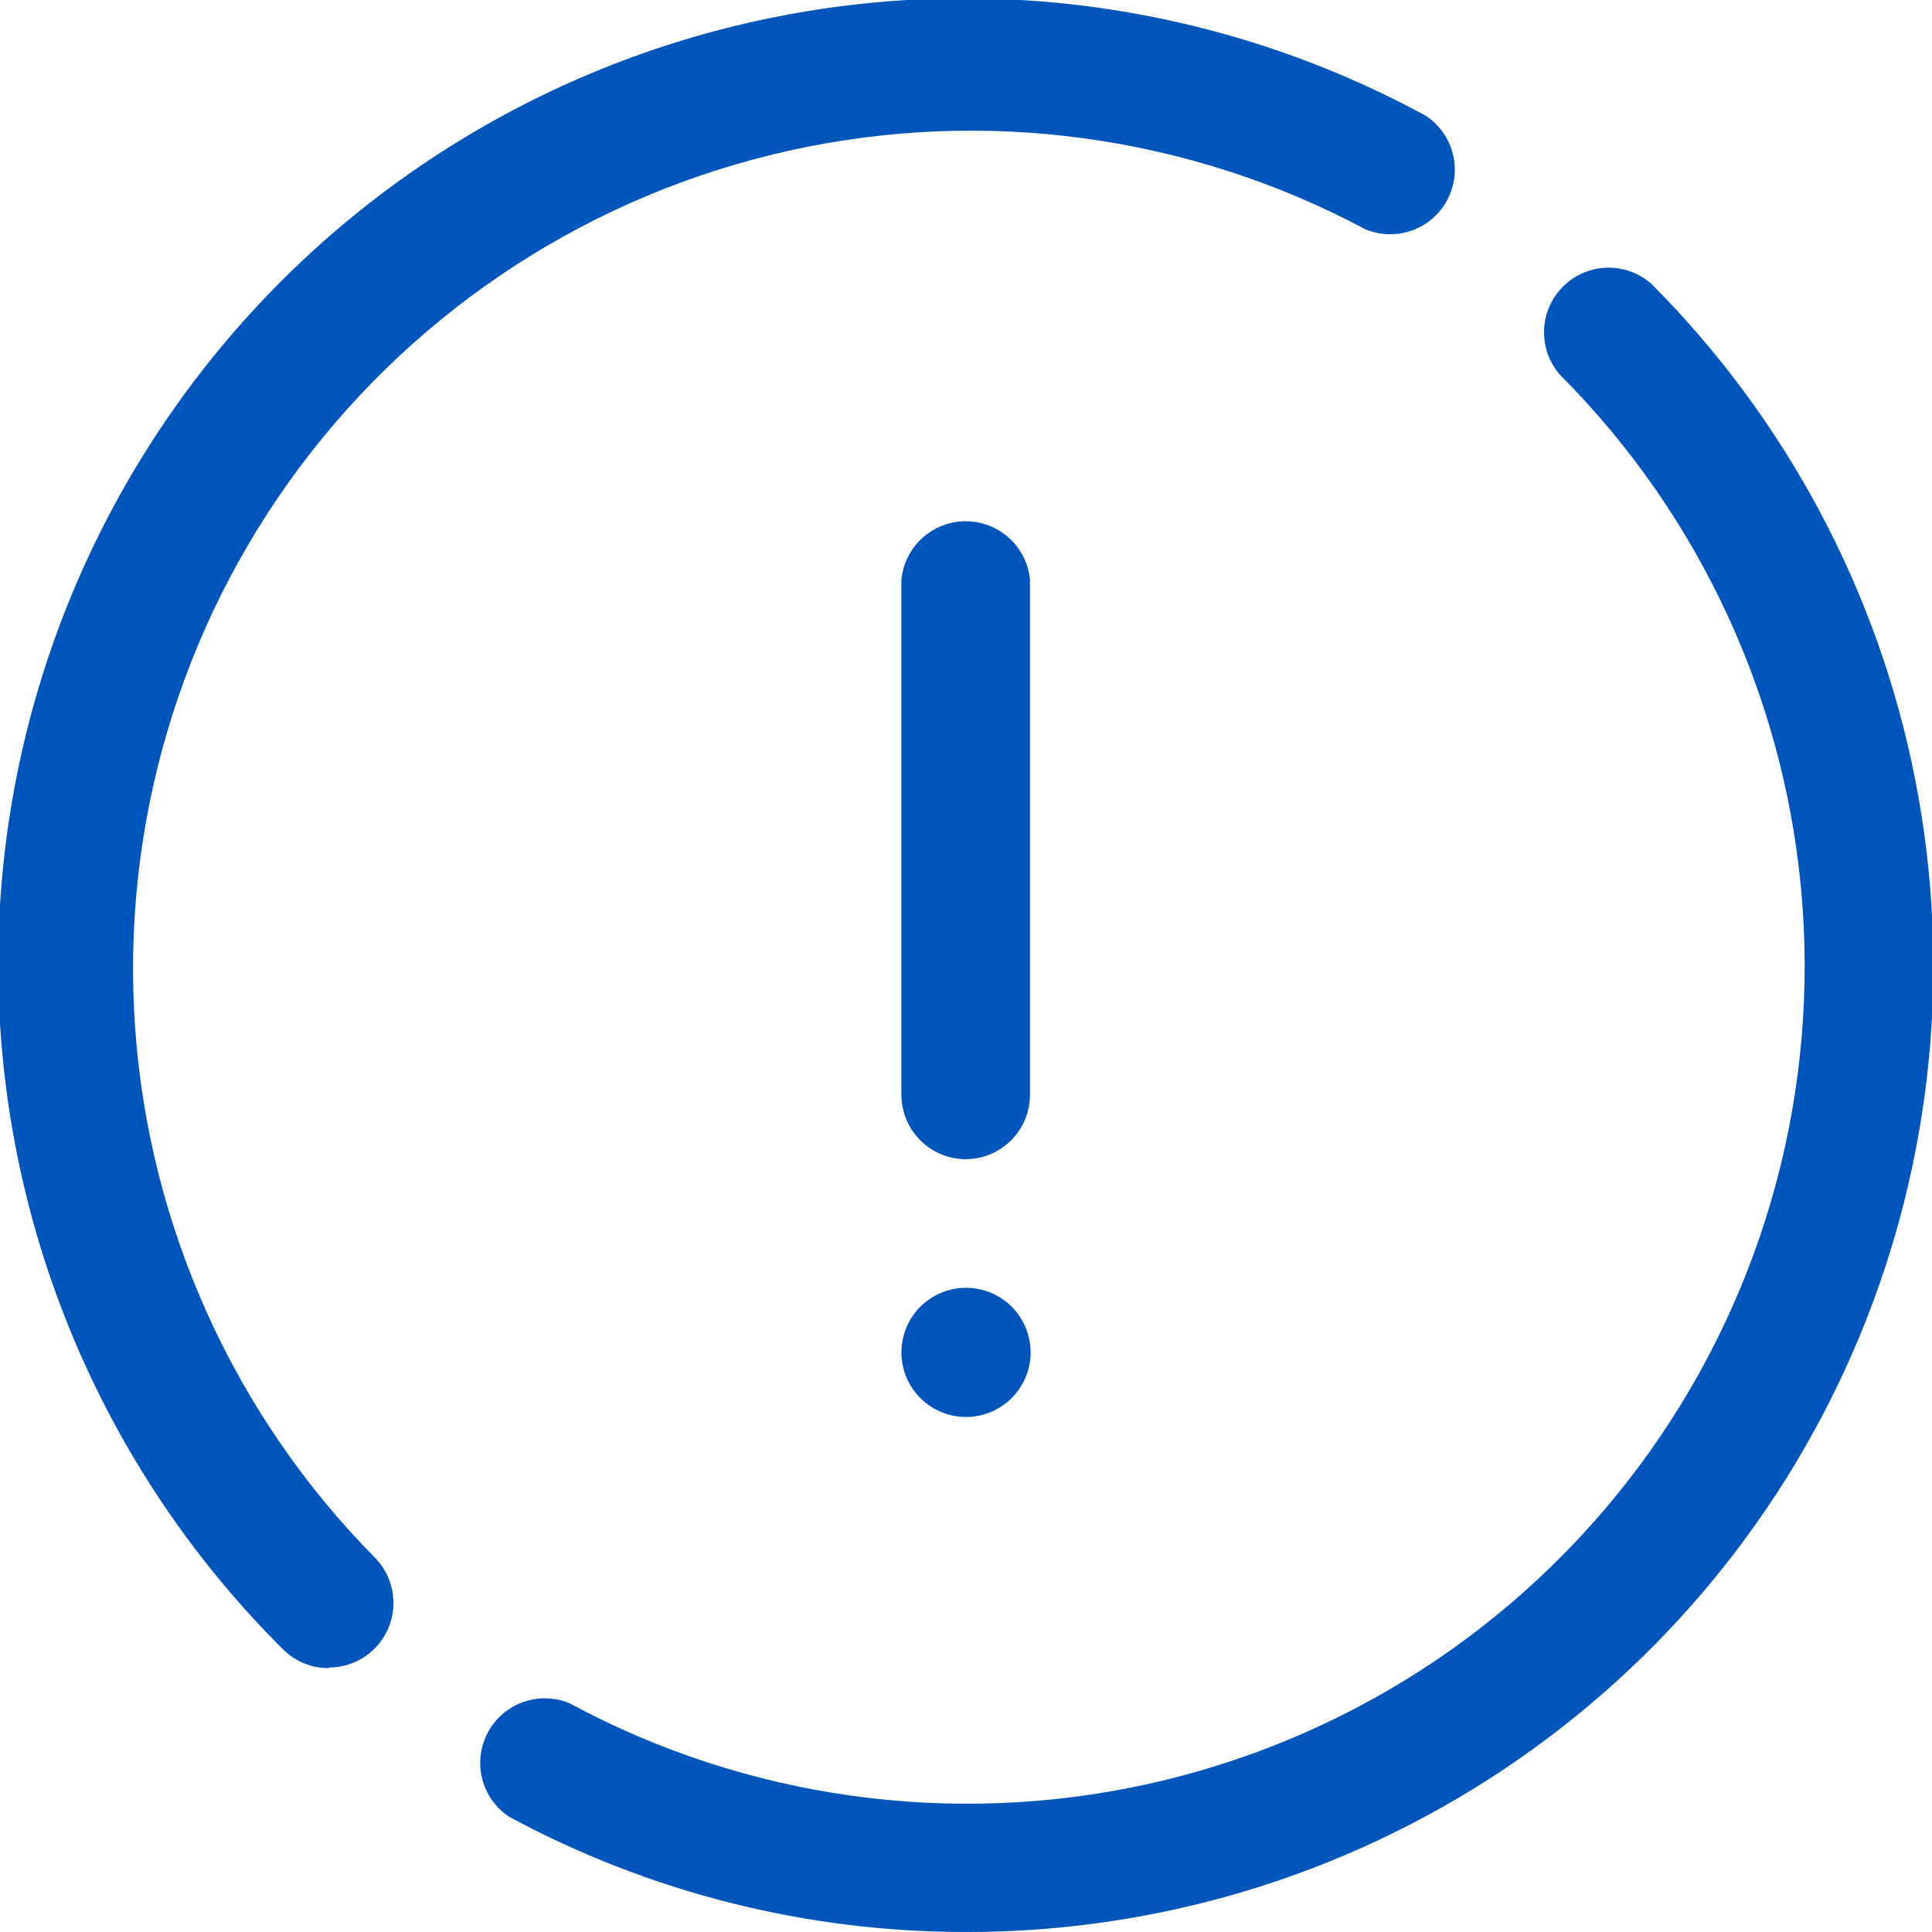
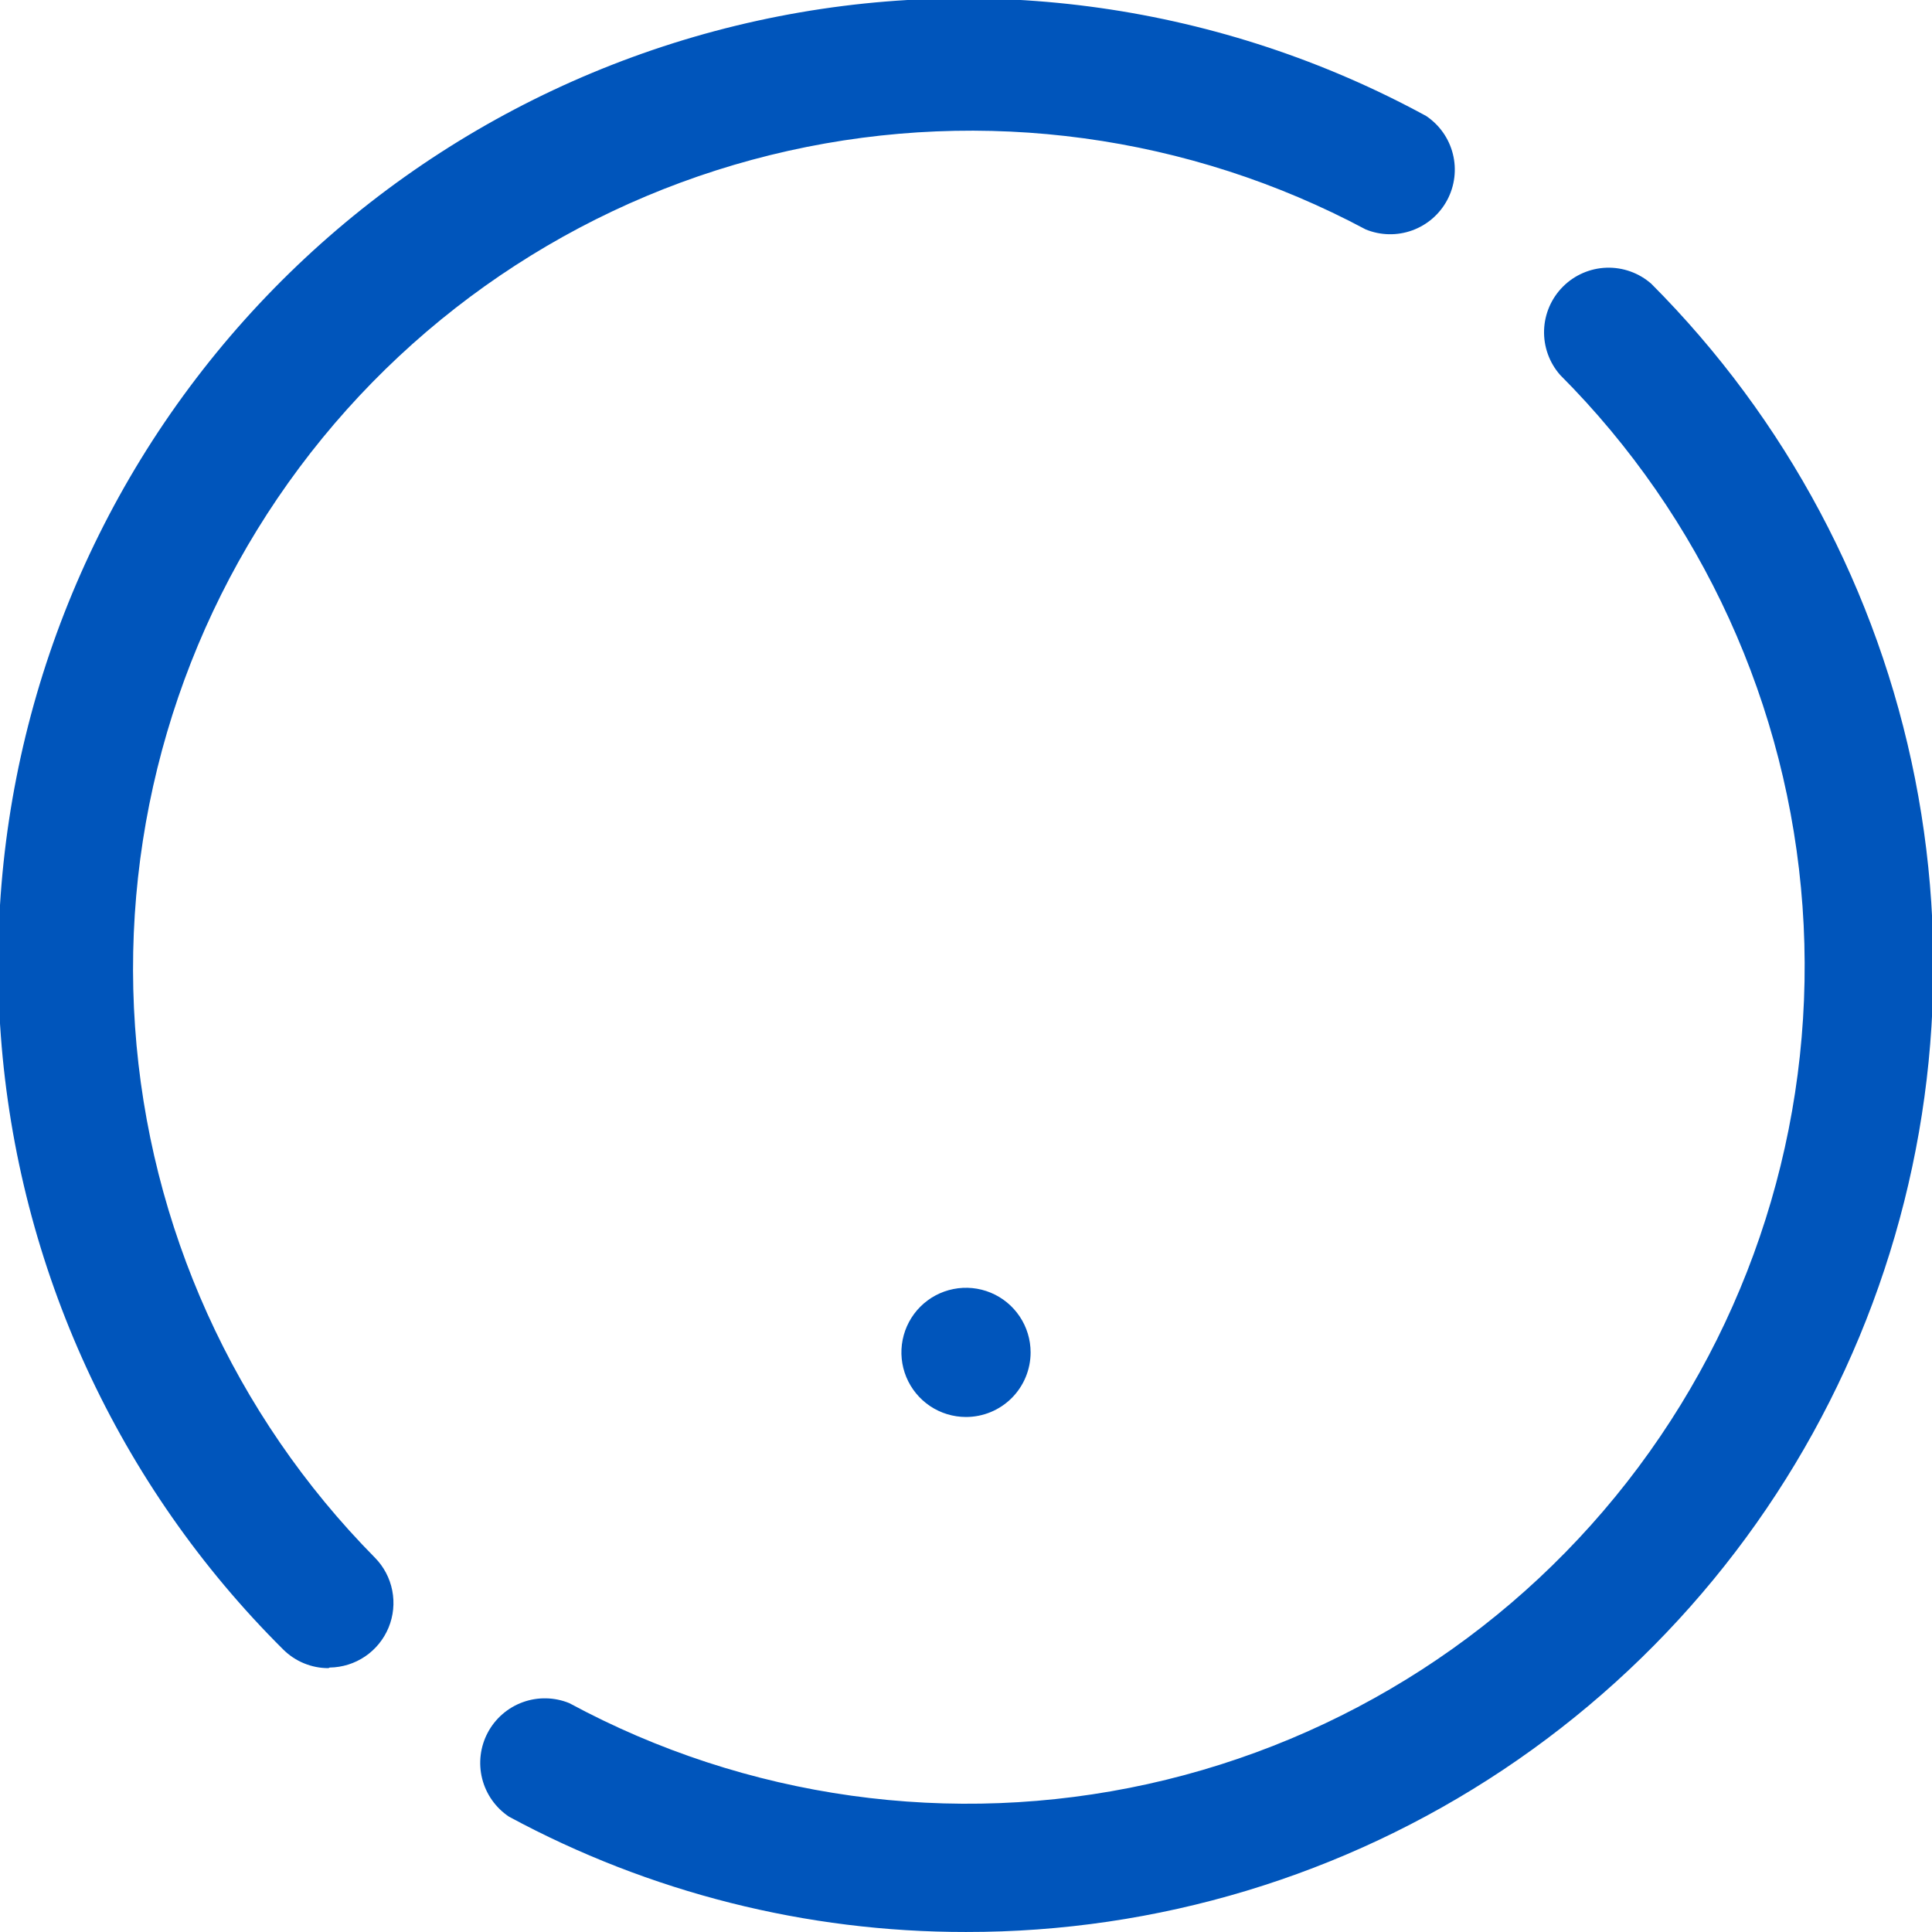
<svg xmlns="http://www.w3.org/2000/svg" width="100" height="100" viewBox="0 0 100 100" fill="none">
  <g clip-path="url(#clip0_1675_9178)">
    <path d="M50 73.343C49.339 73.343 48.692 73.147 48.142 72.78C47.593 72.412 47.164 71.89 46.911 71.279C46.658 70.668 46.592 69.996 46.721 69.347C46.85 68.699 47.168 68.103 47.636 67.635C48.103 67.168 48.699 66.849 49.348 66.72C49.996 66.591 50.669 66.657 51.28 66.91C51.891 67.163 52.413 67.592 52.78 68.142C53.148 68.692 53.344 69.338 53.344 70C53.344 70.886 52.992 71.737 52.364 72.364C51.737 72.991 50.887 73.343 50 73.343ZM17 86.343C16.565 86.344 16.134 86.258 15.732 86.092C15.33 85.926 14.964 85.682 14.656 85.375C6.121 76.89 0.932 65.611 0.043 53.608C-0.846 41.606 2.623 29.686 9.815 20.035C17.007 10.385 27.439 3.653 39.195 1.075C50.951 -1.503 63.242 0.245 73.812 6C74.502 6.46 74.997 7.16 75.199 7.964C75.402 8.768 75.298 9.619 74.909 10.351C74.519 11.084 73.872 11.645 73.092 11.926C72.312 12.208 71.455 12.189 70.688 11.875C61.534 6.988 50.931 5.545 40.804 7.807C30.677 10.069 21.697 15.887 15.493 24.205C9.288 32.522 6.272 42.788 6.99 53.14C7.708 63.492 12.113 73.243 19.406 80.625C19.866 81.092 20.178 81.684 20.303 82.327C20.429 82.971 20.363 83.637 20.113 84.243C19.863 84.849 19.441 85.368 18.899 85.736C18.357 86.104 17.718 86.304 17.062 86.312L17 86.343Z" fill="#0055BB" />
    <path d="M50 99.999C41.741 100.007 33.61 97.956 26.344 94.03C25.654 93.569 25.16 92.869 24.957 92.065C24.755 91.261 24.858 90.41 25.247 89.678C25.637 88.946 26.285 88.384 27.065 88.103C27.845 87.822 28.702 87.84 29.469 88.155C38.624 93.099 49.253 94.585 59.413 92.341C69.573 90.097 78.587 84.273 84.808 75.933C91.03 67.592 94.043 57.292 93.298 46.913C92.553 36.535 88.099 26.771 80.75 19.405C80.19 18.767 79.894 17.939 79.921 17.09C79.949 16.242 80.299 15.435 80.899 14.835C81.499 14.234 82.306 13.885 83.154 13.857C84.003 13.83 84.831 14.126 85.469 14.686C92.454 21.688 97.205 30.604 99.122 40.306C101.039 50.008 100.036 60.061 96.24 69.193C92.443 78.325 86.023 86.126 77.793 91.61C69.562 97.093 59.89 100.012 50 99.999Z" fill="#0055BB" />
-     <path d="M50 60.001C49.113 60.001 48.263 59.649 47.636 59.022C47.008 58.395 46.656 57.544 46.656 56.658V30.001C46.736 29.174 47.122 28.407 47.737 27.848C48.352 27.29 49.154 26.98 49.984 26.98C50.815 26.98 51.616 27.29 52.232 27.848C52.847 28.407 53.232 29.174 53.312 30.001V56.689C53.304 57.565 52.953 58.403 52.333 59.022C51.714 59.642 50.876 59.993 50 60.001Z" fill="#0055BB" />
  </g>
  <defs>
    <clipPath id="clip0_1675_9178">
      <rect width="100" height="100" fill="white" />
    </clipPath>
  </defs>
</svg>